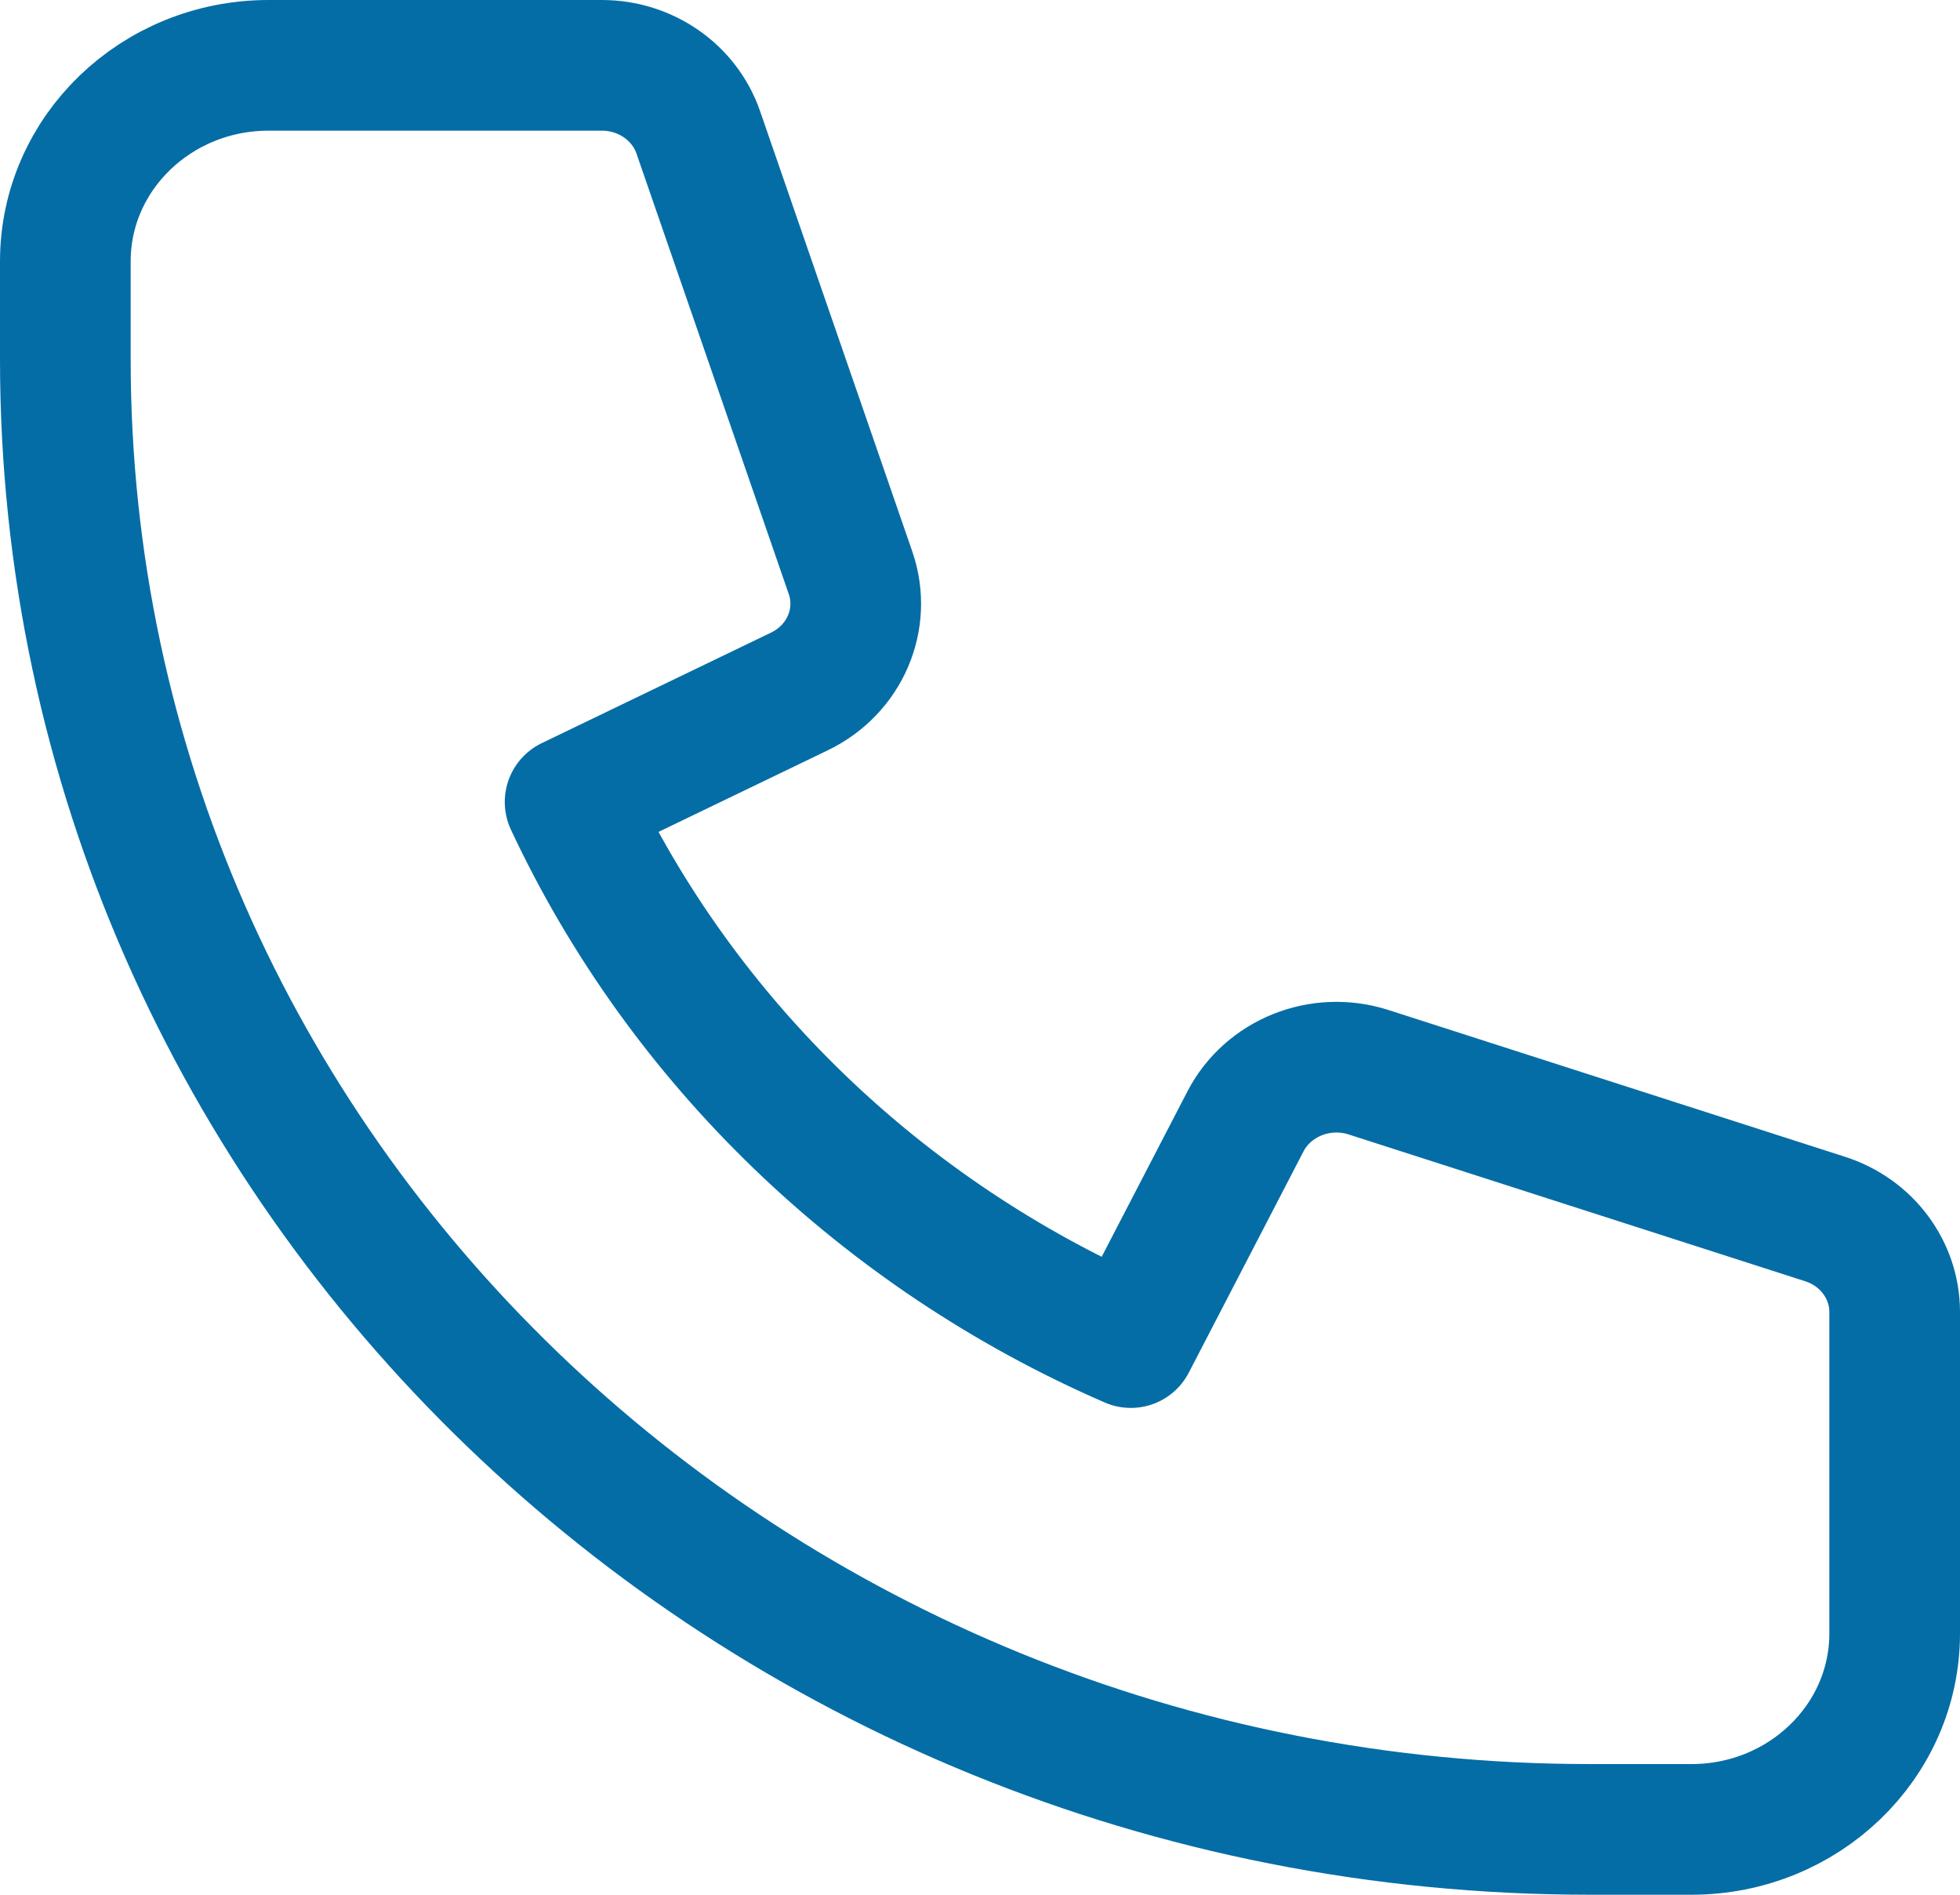
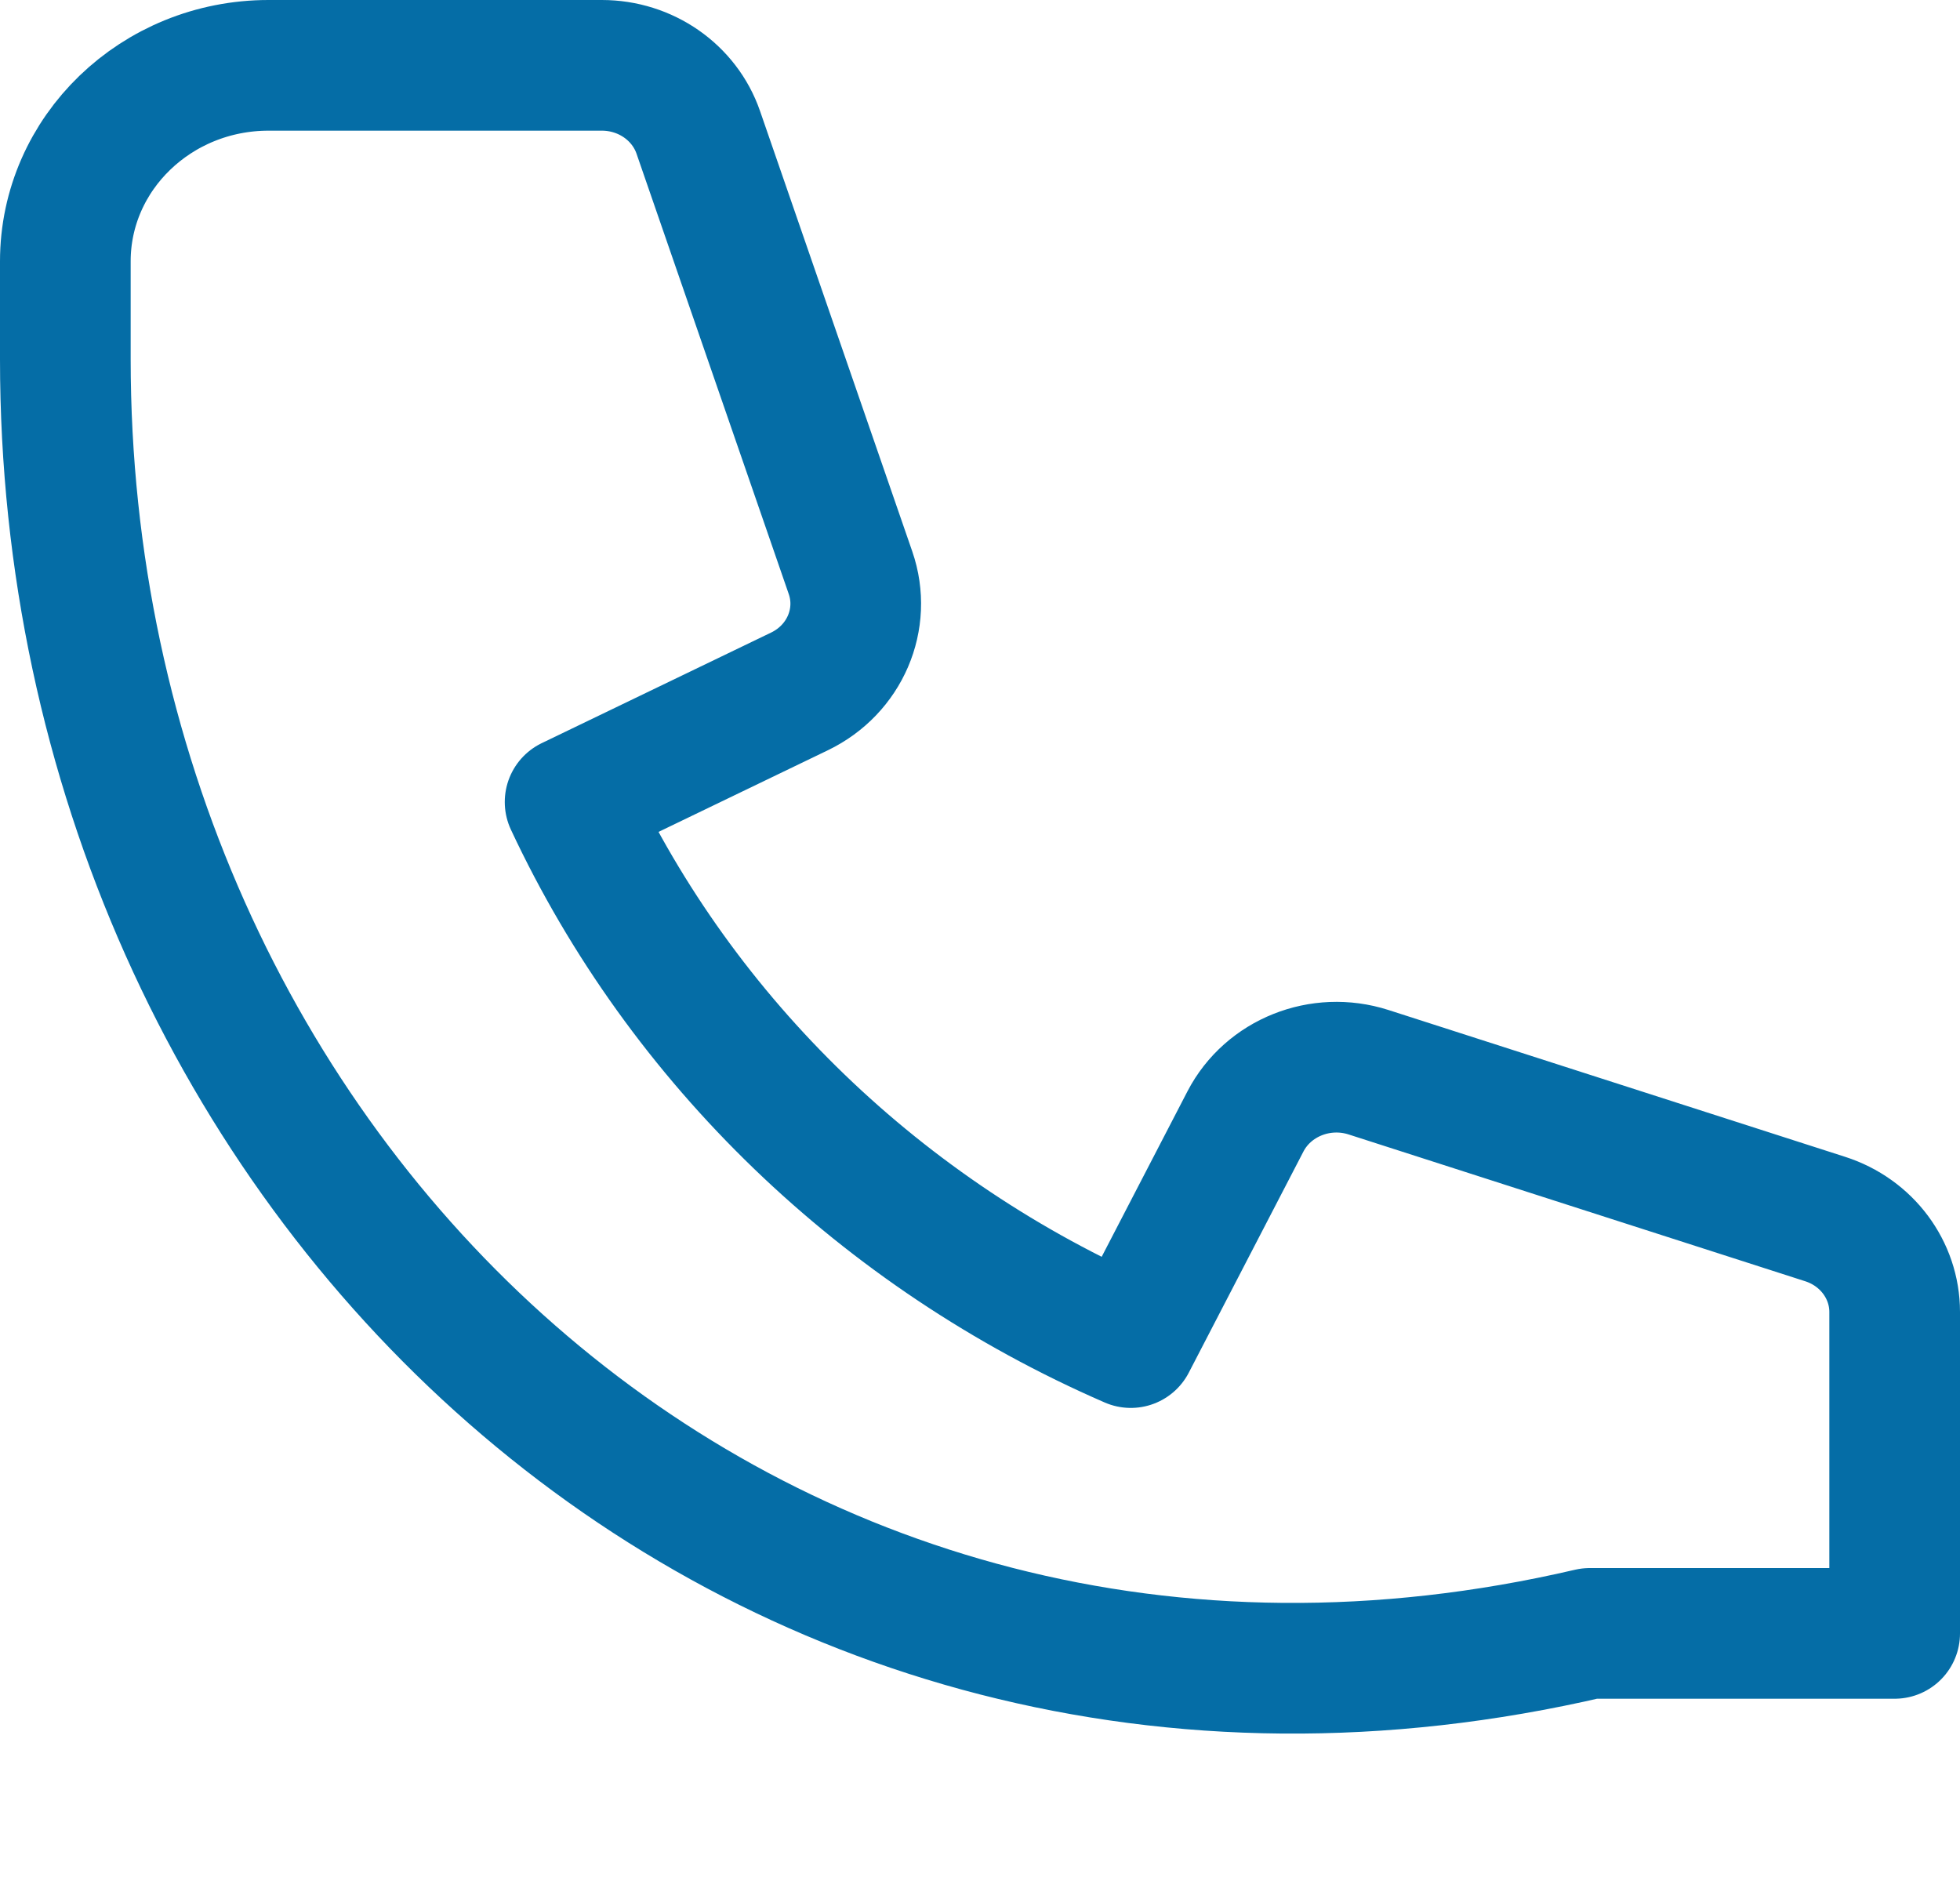
<svg xmlns="http://www.w3.org/2000/svg" width="30" height="29" viewBox="0 0 30 29" fill="none">
-   <path d="M1 4C1 2.343 2.393 1 4.111 1H9.212C9.882 1 10.476 1.413 10.688 2.026L13.018 8.766C13.263 9.474 12.93 10.248 12.238 10.582L8.726 12.275C10.441 15.942 13.505 18.896 17.308 20.549L19.063 17.164C19.41 16.496 20.212 16.175 20.947 16.411L27.936 18.658C28.572 18.862 29 19.436 29 20.081V25C29 26.657 27.607 28 25.889 28H24.333C11.447 28 1 17.926 1 5.5V4Z" stroke="#056DA6" stroke-width="2" stroke-linecap="round" stroke-linejoin="round" />
+   <path d="M1 4C1 2.343 2.393 1 4.111 1H9.212C9.882 1 10.476 1.413 10.688 2.026L13.018 8.766C13.263 9.474 12.93 10.248 12.238 10.582L8.726 12.275C10.441 15.942 13.505 18.896 17.308 20.549L19.063 17.164C19.41 16.496 20.212 16.175 20.947 16.411L27.936 18.658C28.572 18.862 29 19.436 29 20.081V25H24.333C11.447 28 1 17.926 1 5.5V4Z" stroke="#056DA6" stroke-width="2" stroke-linecap="round" stroke-linejoin="round" />
</svg>